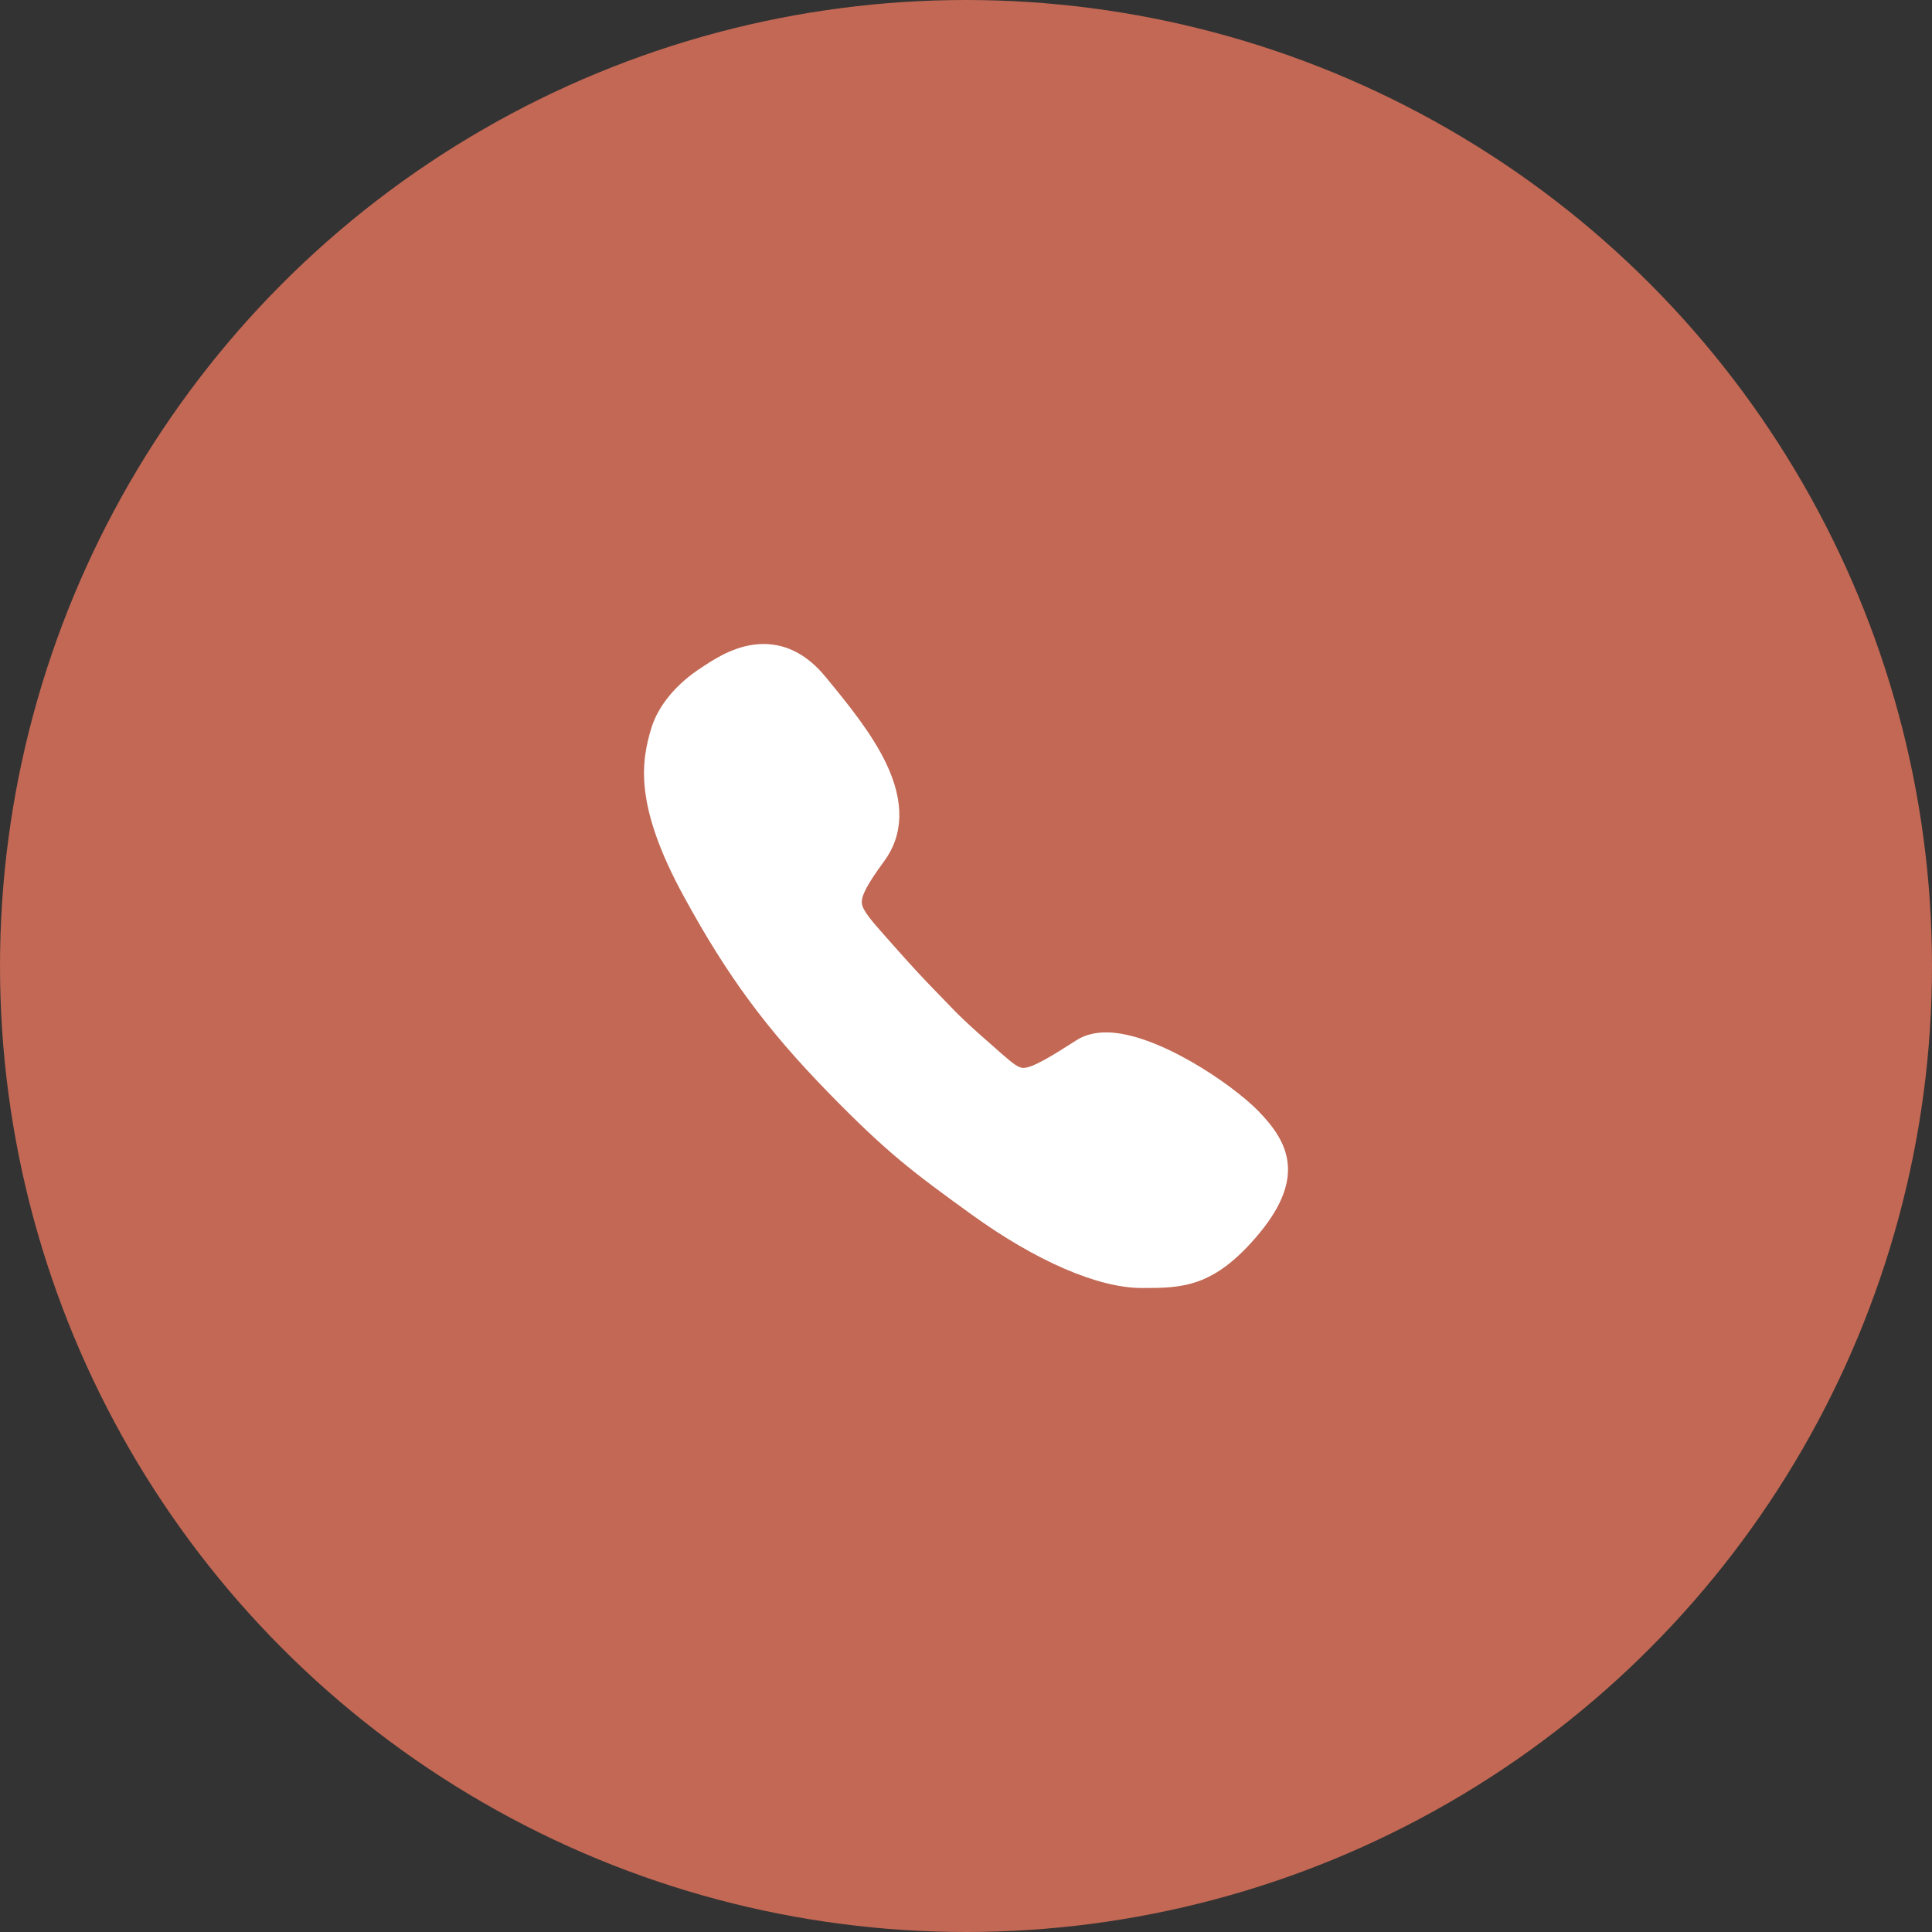
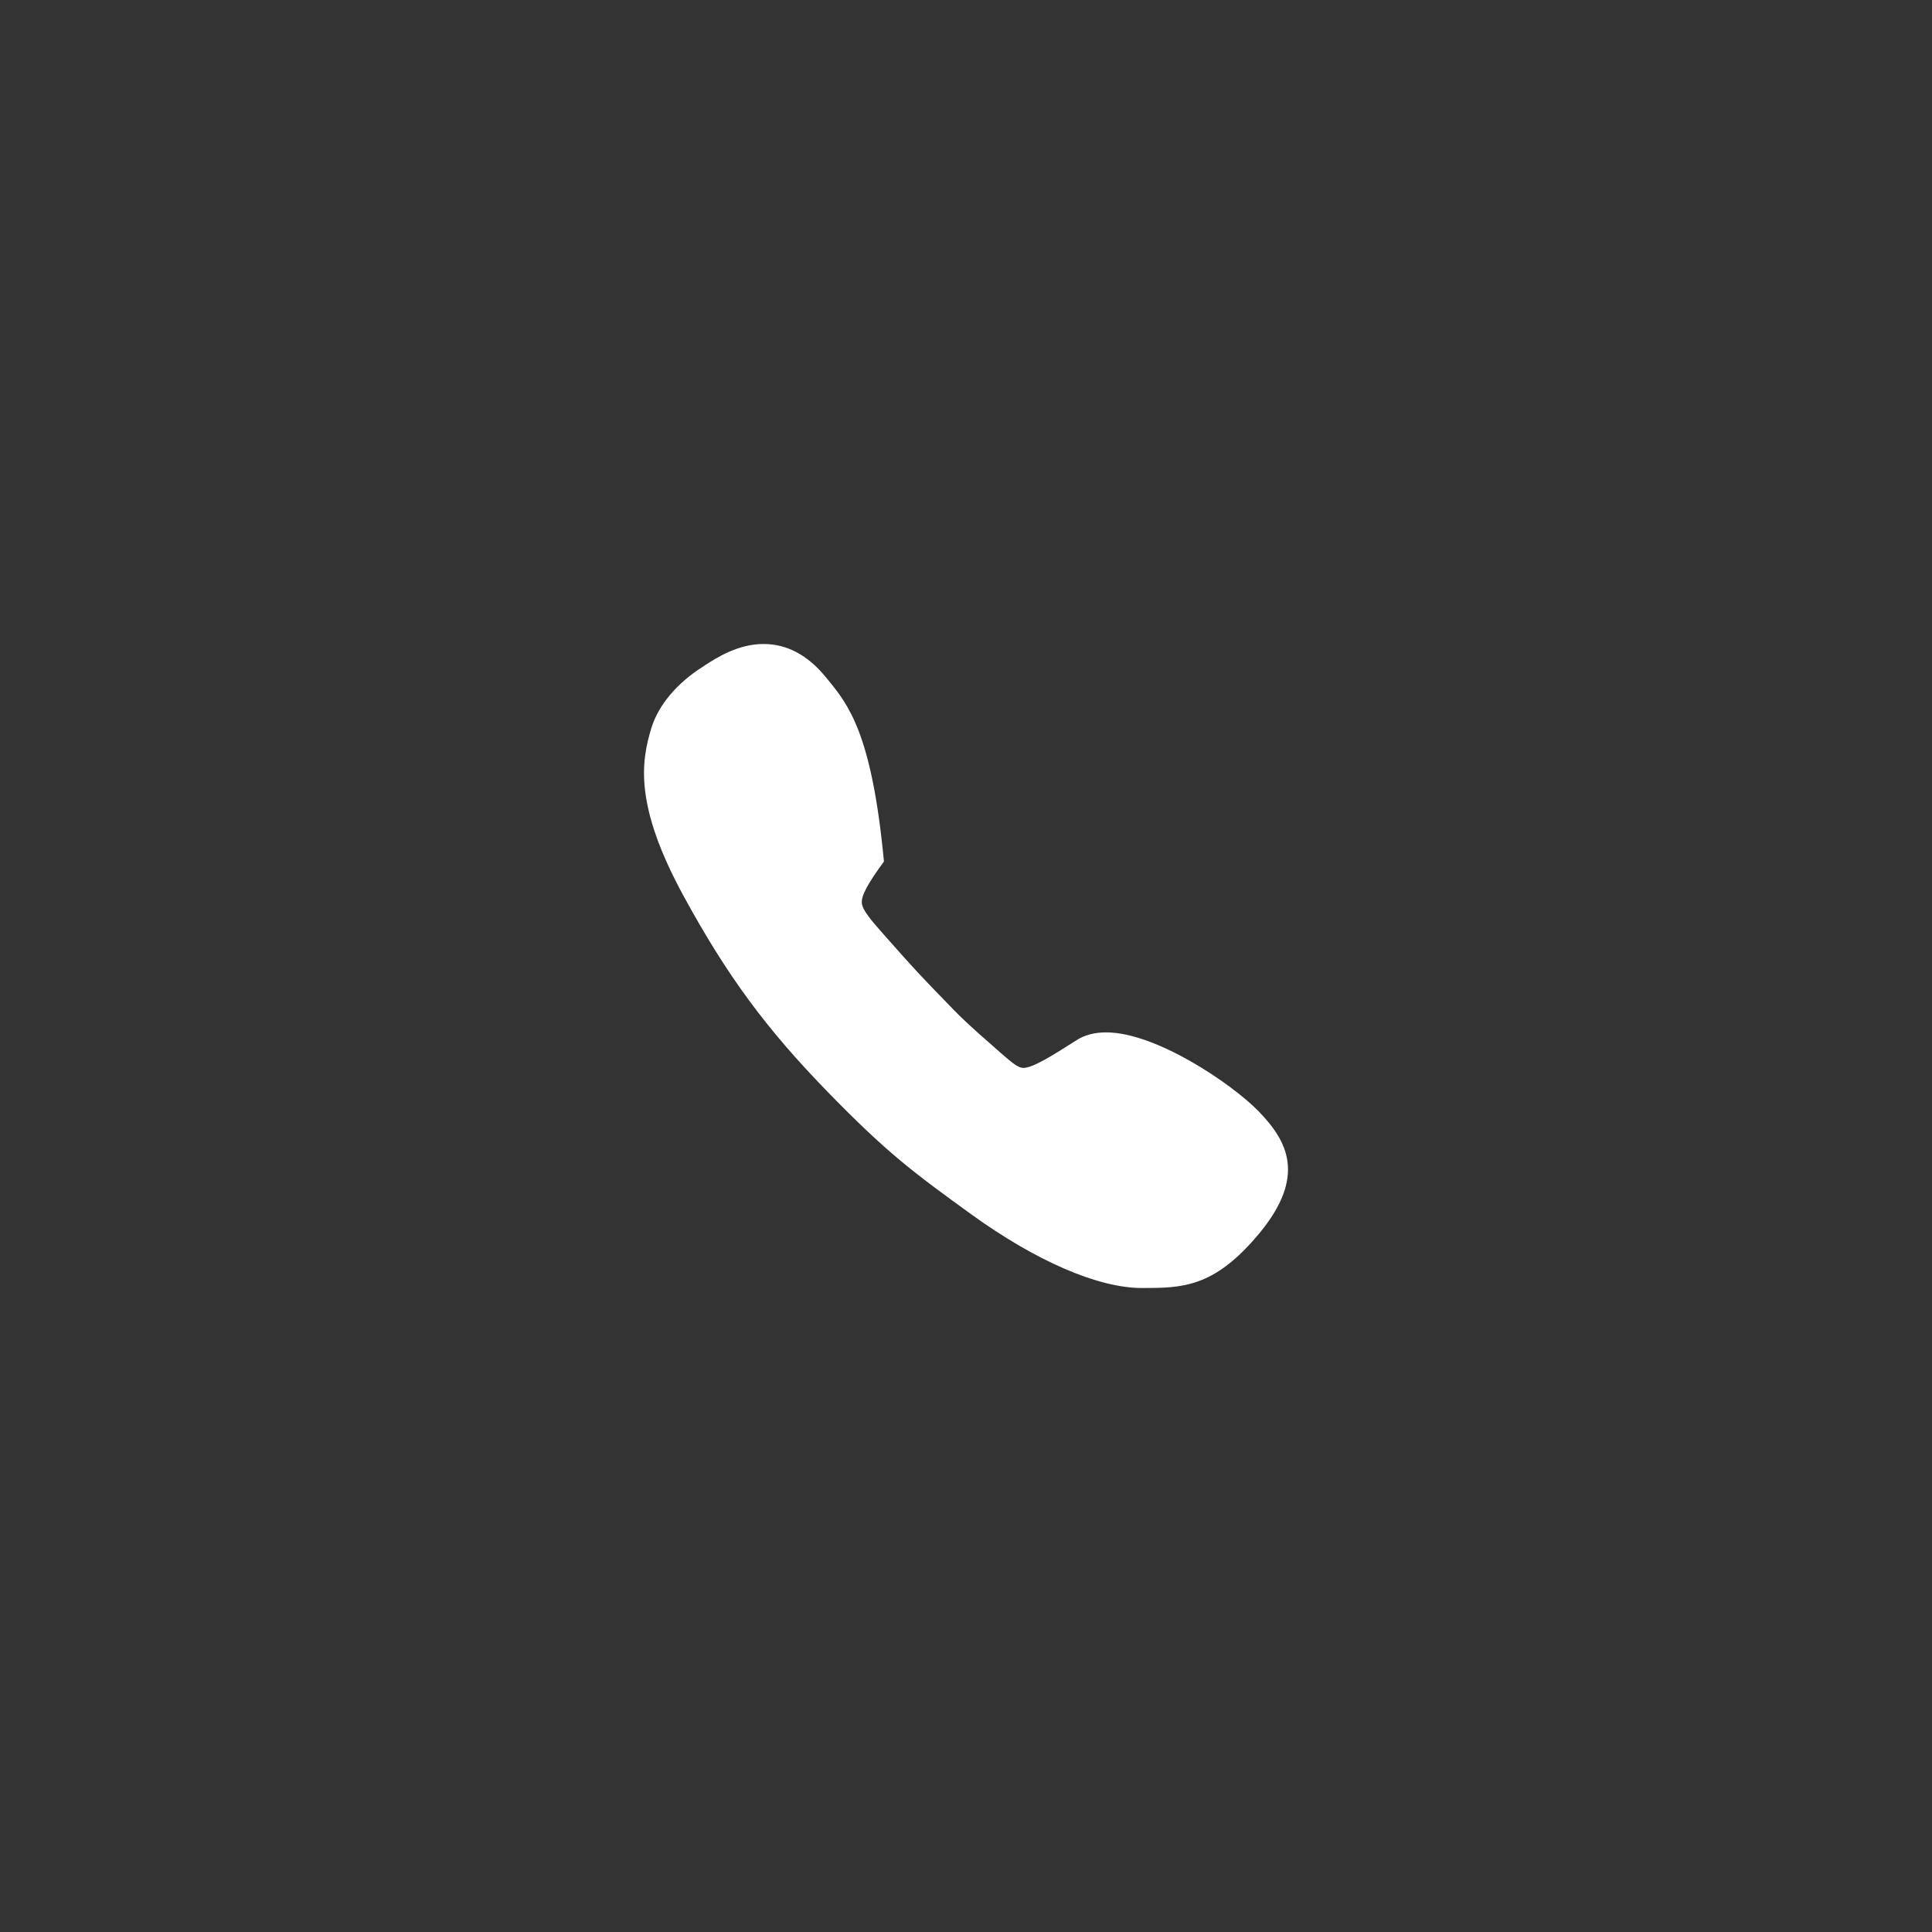
<svg xmlns="http://www.w3.org/2000/svg" width="36" height="36" viewBox="0 0 36 36" fill="none">
  <rect x="0" y="0" width="36" height="36" fill="#333333" stroke="none" />
-   <circle cx="18" cy="18" r="18" fill="#C26854" />
-   <path d="M23.452 20.707C22.954 20.195 21.54 19.237 20.613 19.237C20.398 19.237 20.21 19.285 20.057 19.384C19.604 19.674 19.242 19.899 19.069 19.899C18.973 19.899 18.871 19.814 18.646 19.619L18.608 19.585C17.985 19.043 17.852 18.903 17.61 18.651L17.548 18.586C17.504 18.542 17.466 18.501 17.429 18.464C17.218 18.245 17.064 18.089 16.522 17.475L16.498 17.448C16.239 17.154 16.069 16.964 16.059 16.824C16.049 16.687 16.168 16.466 16.471 16.053C16.839 15.556 16.853 14.942 16.515 14.23C16.246 13.667 15.807 13.128 15.418 12.655L15.384 12.614C15.05 12.205 14.661 12 14.228 12C13.748 12 13.349 12.259 13.138 12.395C13.121 12.406 13.103 12.419 13.086 12.43C12.613 12.73 12.268 13.142 12.139 13.561C11.945 14.192 11.815 15.01 12.746 16.711C13.55 18.184 14.279 19.173 15.438 20.362C16.529 21.481 17.013 21.842 18.097 22.626C19.304 23.499 20.463 24 21.274 24C22.027 24 22.62 24 23.466 22.981C24.352 21.91 23.984 21.256 23.452 20.707Z" fill="white" />
+   <path d="M23.452 20.707C22.954 20.195 21.54 19.237 20.613 19.237C20.398 19.237 20.21 19.285 20.057 19.384C19.604 19.674 19.242 19.899 19.069 19.899C18.973 19.899 18.871 19.814 18.646 19.619L18.608 19.585C17.985 19.043 17.852 18.903 17.61 18.651L17.548 18.586C17.504 18.542 17.466 18.501 17.429 18.464C17.218 18.245 17.064 18.089 16.522 17.475L16.498 17.448C16.239 17.154 16.069 16.964 16.059 16.824C16.049 16.687 16.168 16.466 16.471 16.053C16.246 13.667 15.807 13.128 15.418 12.655L15.384 12.614C15.05 12.205 14.661 12 14.228 12C13.748 12 13.349 12.259 13.138 12.395C13.121 12.406 13.103 12.419 13.086 12.43C12.613 12.73 12.268 13.142 12.139 13.561C11.945 14.192 11.815 15.01 12.746 16.711C13.55 18.184 14.279 19.173 15.438 20.362C16.529 21.481 17.013 21.842 18.097 22.626C19.304 23.499 20.463 24 21.274 24C22.027 24 22.62 24 23.466 22.981C24.352 21.91 23.984 21.256 23.452 20.707Z" fill="white" />
</svg>